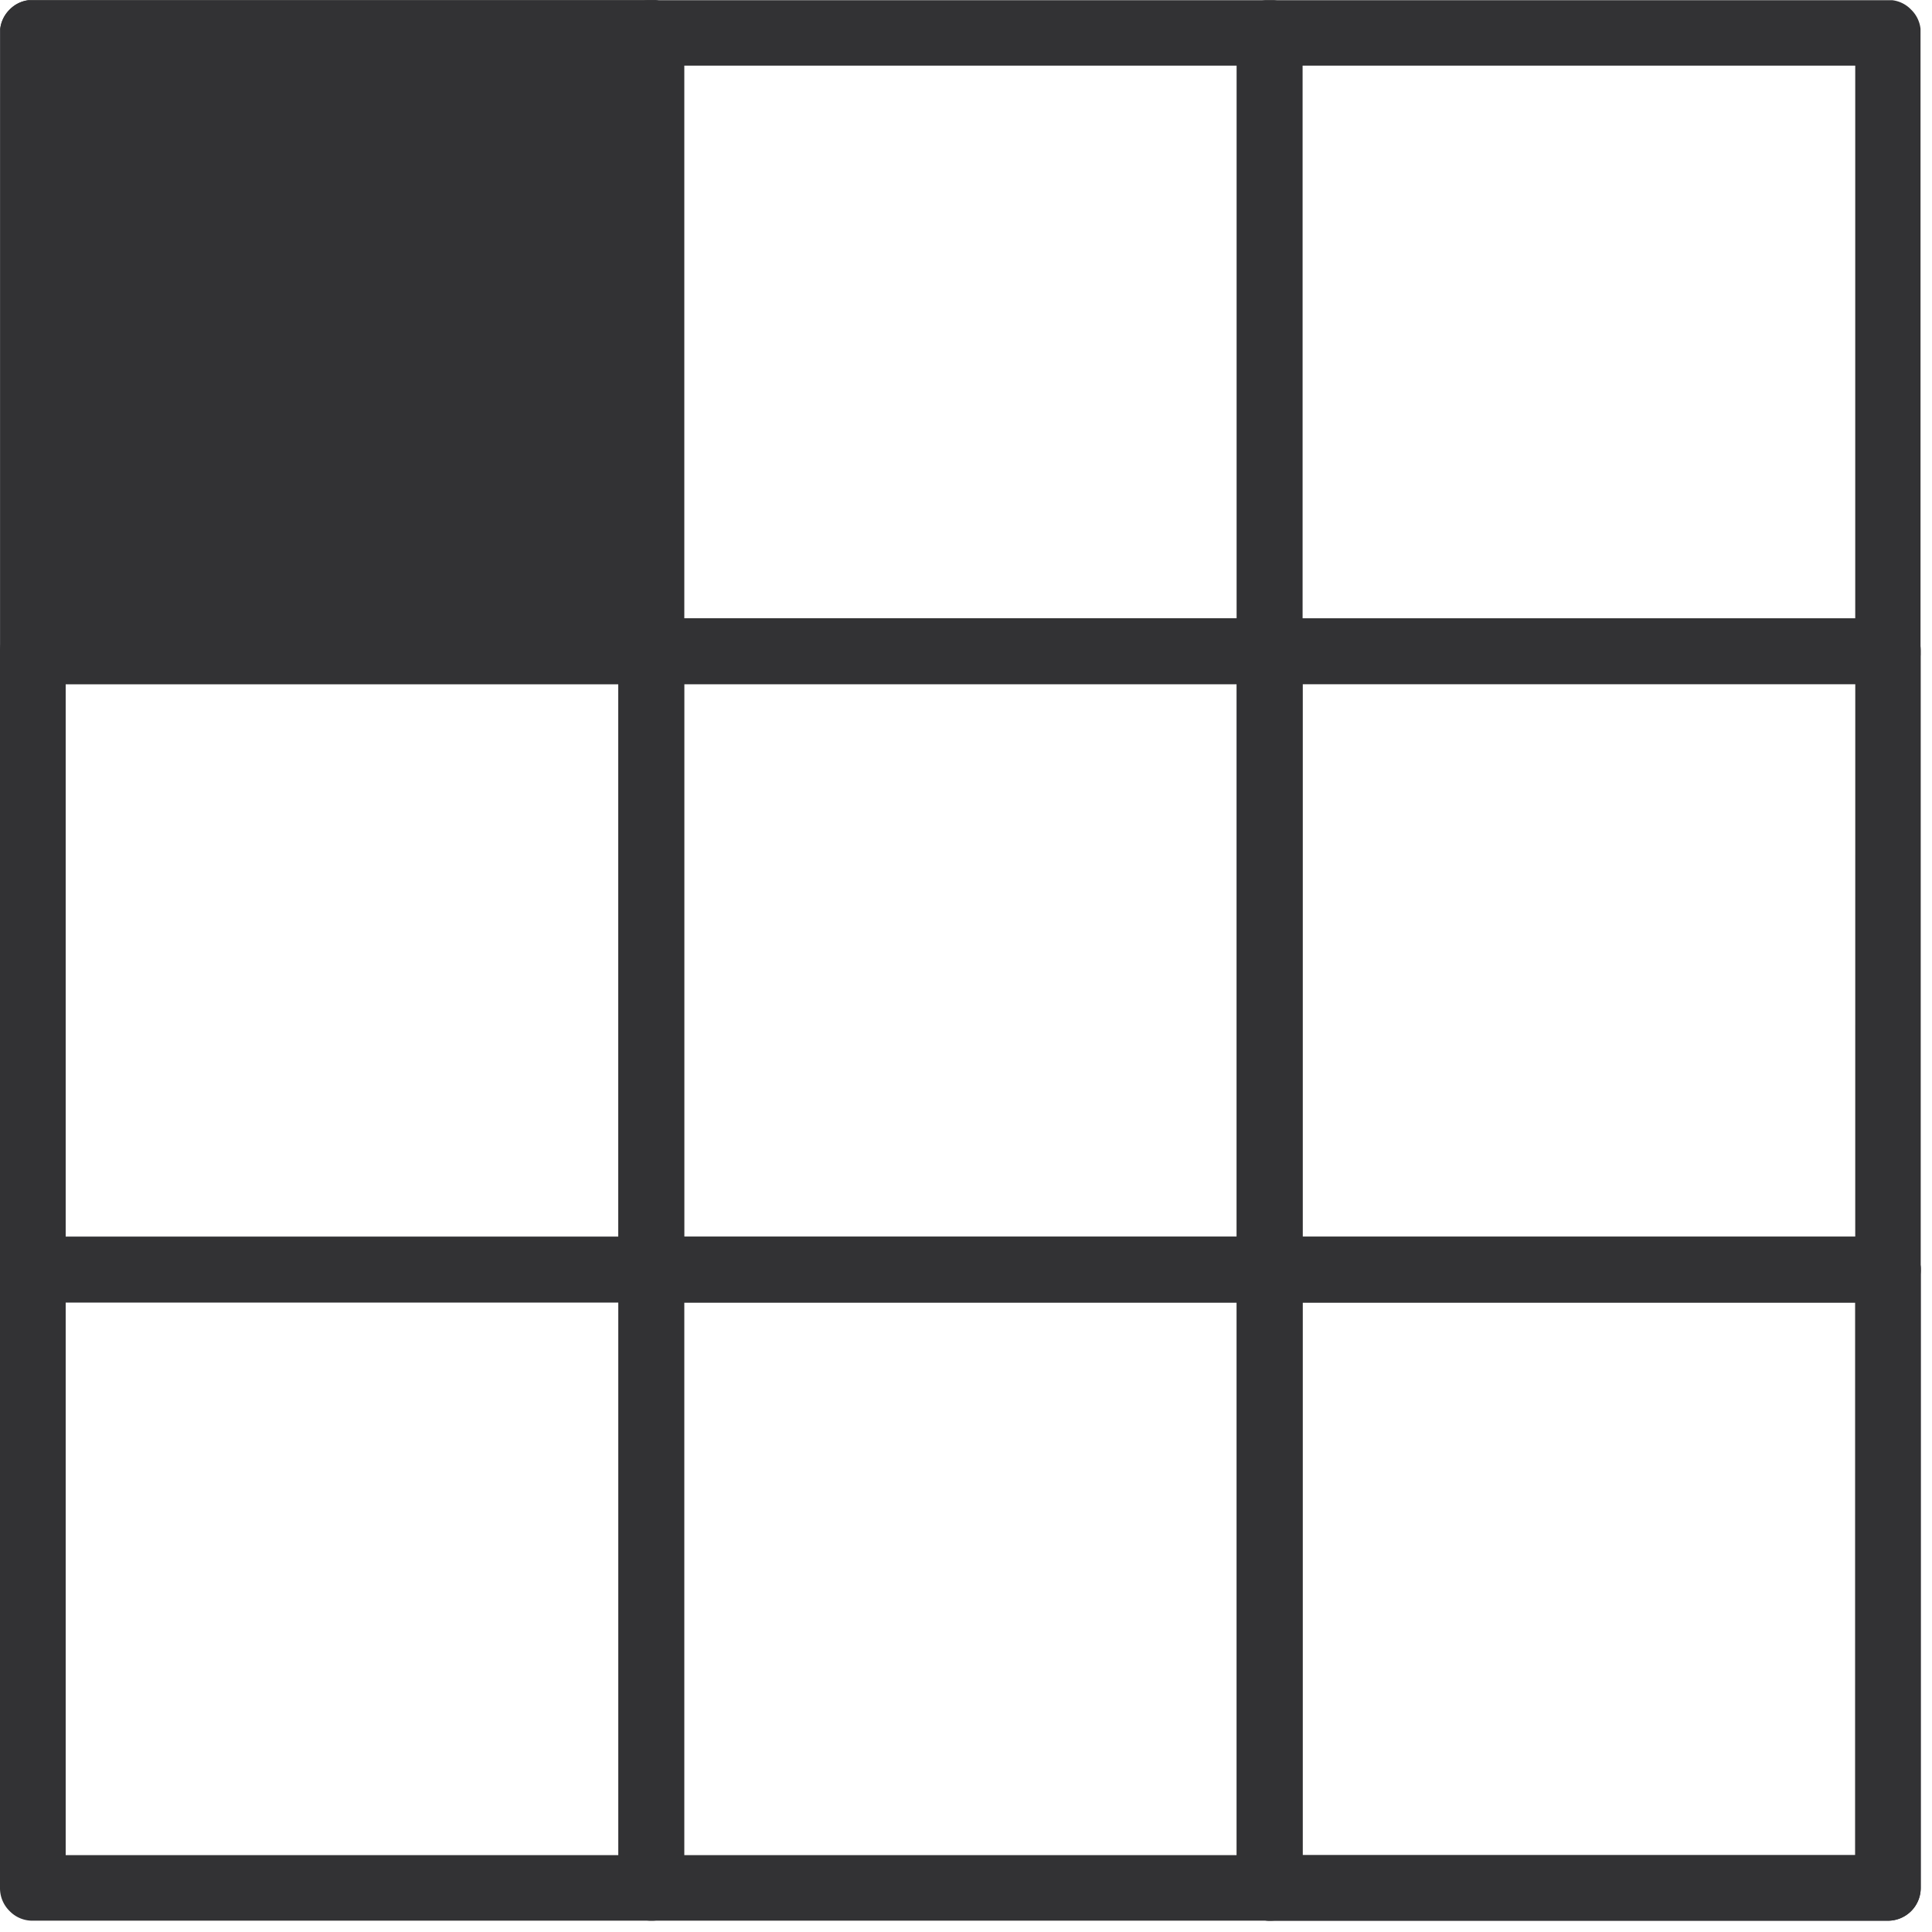
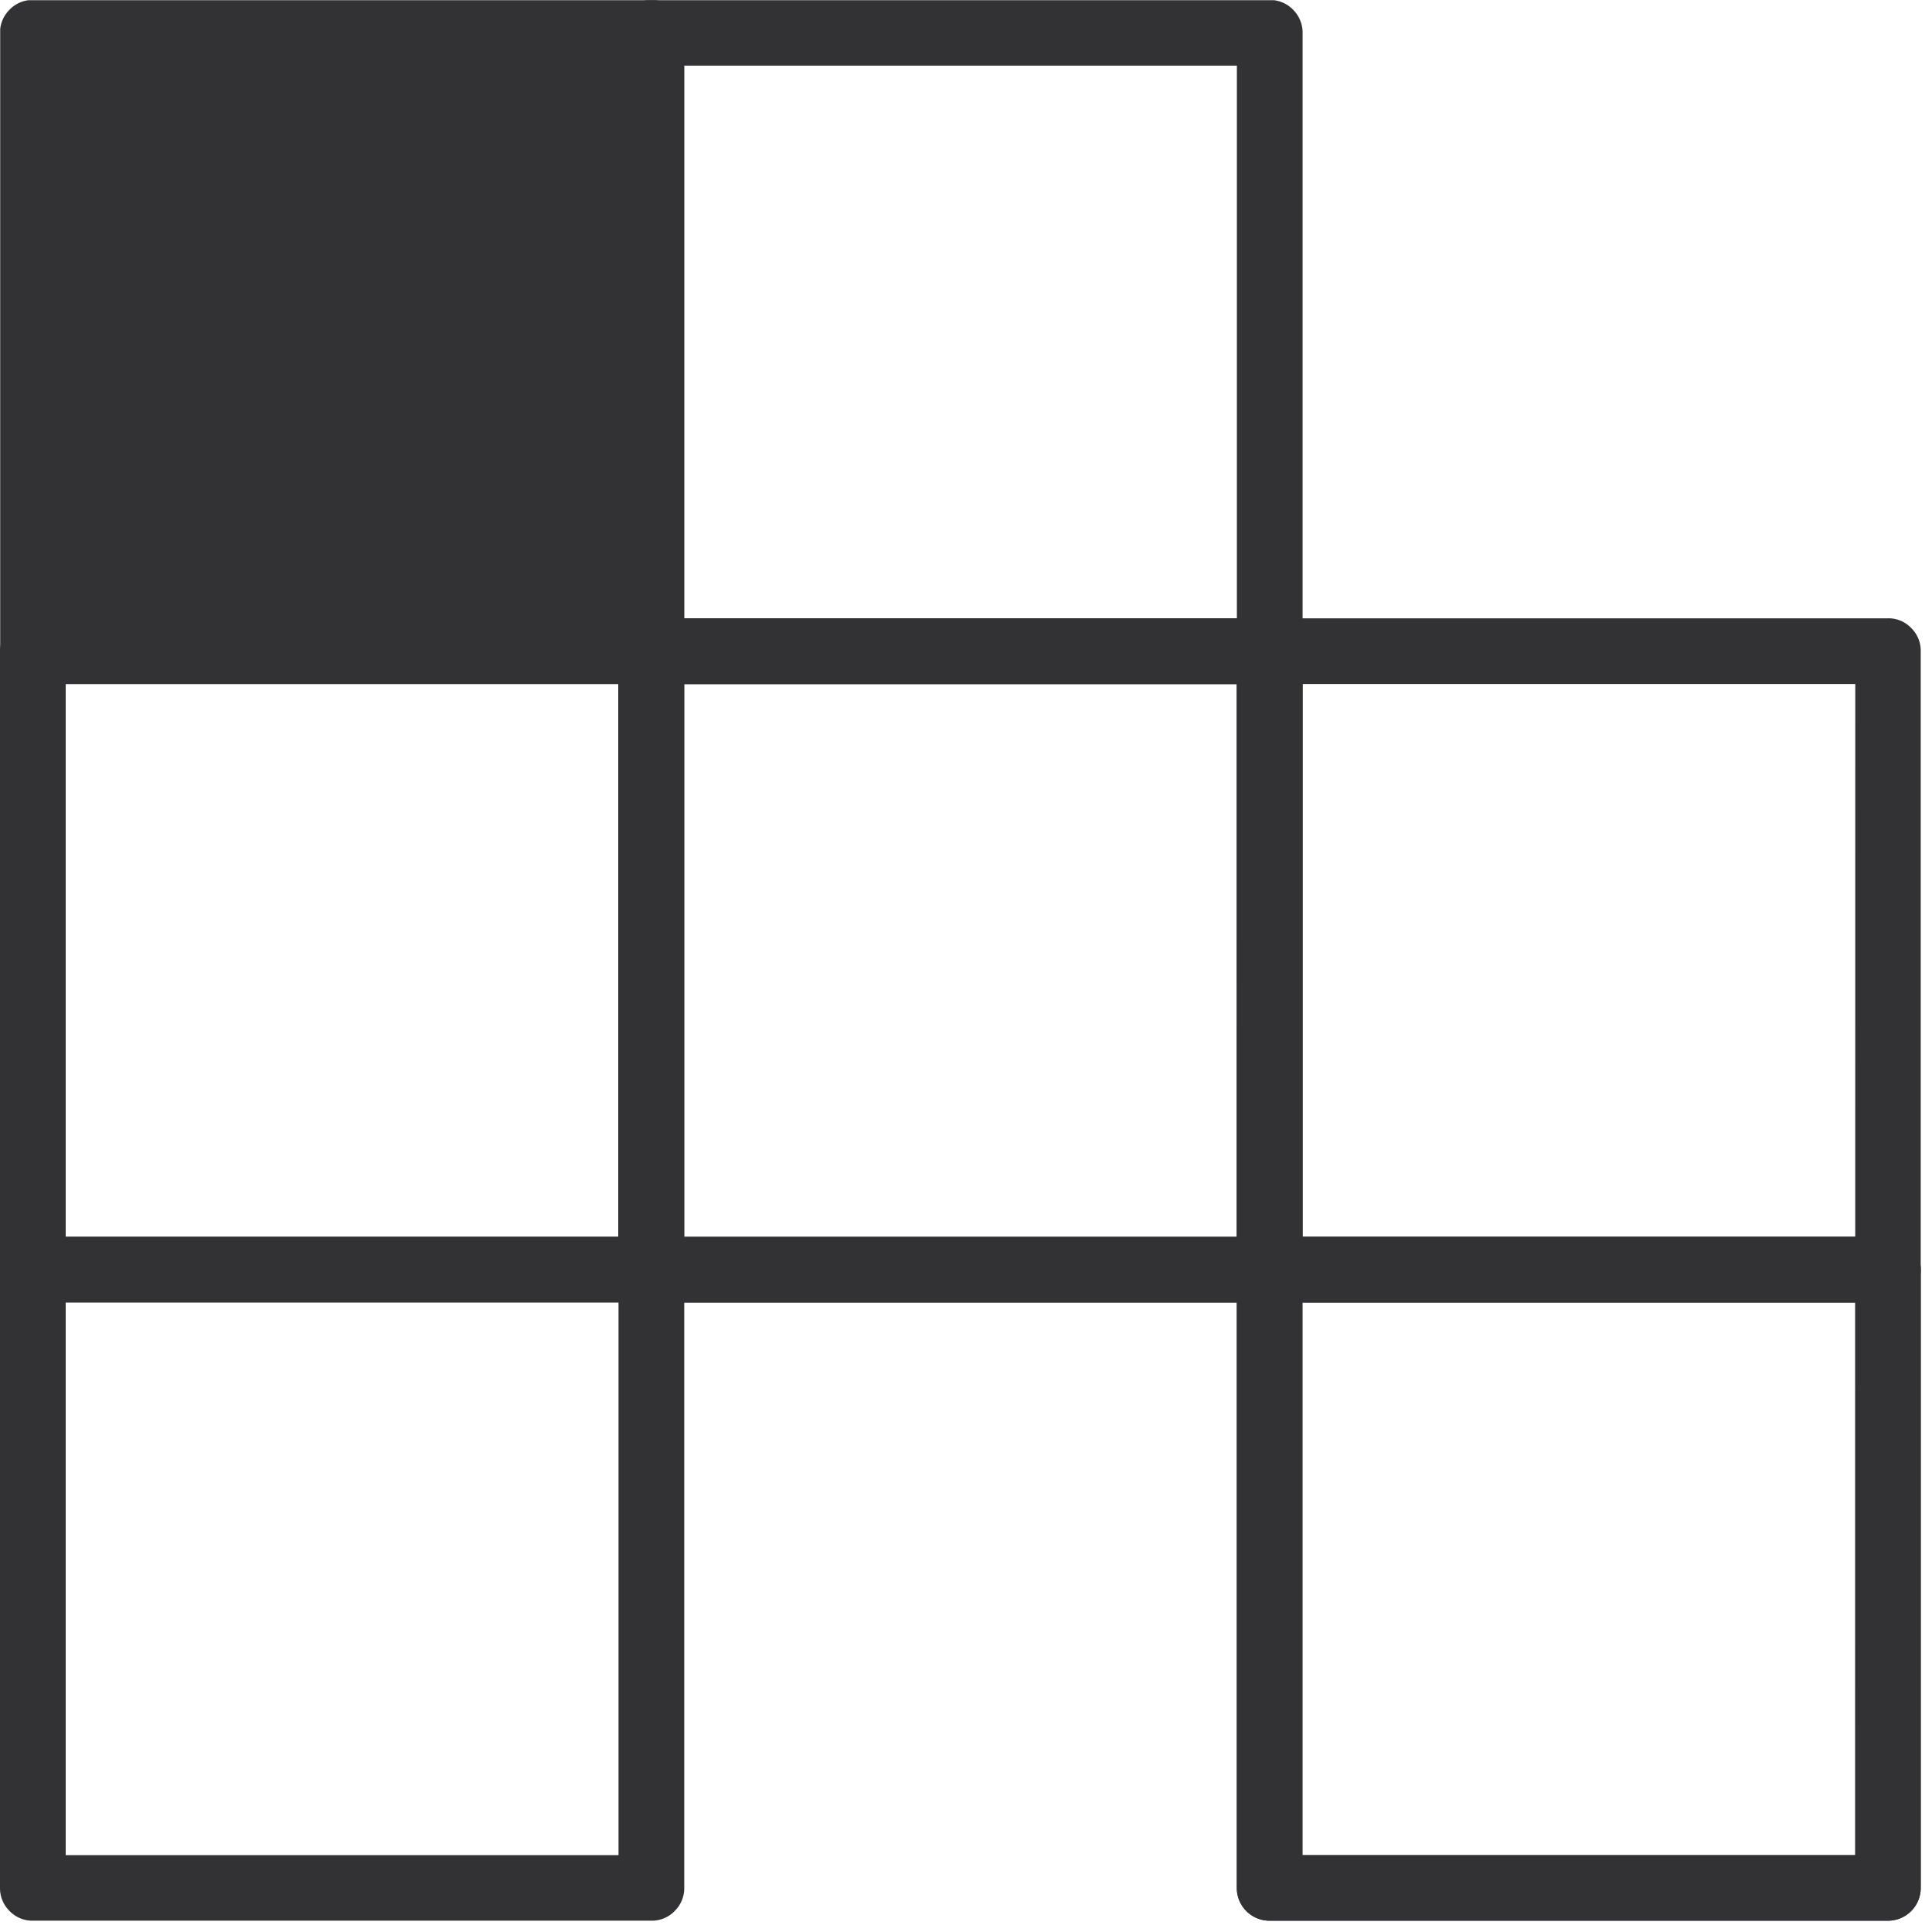
<svg xmlns="http://www.w3.org/2000/svg" width="49" height="49" viewBox="0 0 49 49">
  <defs>
    <clipPath id="clip-path">
-       <rect id="Rectangle_3566" data-name="Rectangle 3566" width="18.388" height="18.403" fill="#323234" />
-     </clipPath>
+       </clipPath>
    <clipPath id="clip-path-2">
      <rect id="Rectangle_3567" data-name="Rectangle 3567" width="18.388" height="19.1" fill="#323234" />
    </clipPath>
    <clipPath id="clip-path-3">
      <rect id="Rectangle_3568" data-name="Rectangle 3568" width="19.1" height="18.403" fill="#323234" />
    </clipPath>
    <clipPath id="clip-path-4">
      <rect id="Rectangle_3570" data-name="Rectangle 3570" width="17.582" height="18.403" fill="#323234" />
    </clipPath>
    <clipPath id="clip-path-5">
      <rect id="Rectangle_3571" data-name="Rectangle 3571" width="49" height="49" fill="#323234" />
    </clipPath>
    <clipPath id="clip-path-6">
      <rect id="Rectangle_3572" data-name="Rectangle 3572" width="18.388" height="17.568" fill="#323234" />
    </clipPath>
    <clipPath id="clip-path-7">
      <rect id="Rectangle_3573" data-name="Rectangle 3573" width="17.582" height="17.568" fill="#323234" />
    </clipPath>
    <clipPath id="clip-path-8">
      <rect id="Rectangle_3574" data-name="Rectangle 3574" width="17.582" height="19.1" fill="#323234" />
    </clipPath>
    <clipPath id="clip-path-9">
-       <rect id="Rectangle_3575" data-name="Rectangle 3575" width="19.1" height="17.568" fill="#323234" />
-     </clipPath>
+       </clipPath>
    <clipPath id="clip-path-12">
      <rect id="Rectangle_3579" data-name="Rectangle 3579" width="17.582" height="16.553" fill="#323234" />
    </clipPath>
  </defs>
  <g id="icon-identify-missing-barcode" transform="translate(0 0)">
    <g id="Group_2630" data-name="Group 2630" transform="translate(30.321 0.005)">
      <g id="Group_2629" data-name="Group 2629" clip-path="url(#clip-path)">
        <path id="Path_8814" data-name="Path 8814" d="M33.675,0H49.362a.787.787,0,0,1,.586.244.8.8,0,0,1,.244.586V16.517a.831.831,0,0,1-.83.836H33.675a.815.815,0,0,1-.587-.244.8.8,0,0,1-.244-.592V.83a.8.8,0,0,1,.244-.586A.8.8,0,0,1,33.675,0M48.531,1.665H34.5V15.686H48.531Z" transform="translate(-31.799 -0.005)" fill="#323234" />
      </g>
    </g>
    <g id="Group_2632" data-name="Group 2632" transform="translate(30.321 14.588)">
      <g id="Group_2631" data-name="Group 2631" clip-path="url(#clip-path-2)">
        <path id="Path_8815" data-name="Path 8815" d="M33.675,16.421H49.362a.787.787,0,0,1,.586.244.8.8,0,0,1,.244.586V32.939a.831.831,0,0,1-.83.836H33.675a.815.815,0,0,1-.587-.244.807.807,0,0,1-.244-.592V17.252a.833.833,0,0,1,.831-.831m14.857,1.666H34.5V32.108H48.531Z" transform="translate(-31.799 -15.327)" fill="#323234" />
      </g>
    </g>
    <g id="Group_2634" data-name="Group 2634" transform="translate(15.041 0.005)">
      <g id="Group_2633" data-name="Group 2633" clip-path="url(#clip-path-3)">
        <path id="Path_8816" data-name="Path 8816" d="M17.253,0H32.94a.808.808,0,0,1,.592.244.818.818,0,0,1,.244.586V16.517a.831.831,0,0,1-.836.836H17.253a.815.815,0,0,1-.587-.244.8.8,0,0,1-.244-.592V.83a.8.8,0,0,1,.244-.586A.8.8,0,0,1,17.253,0M32.109,1.665H18.088V15.686H32.109Z" transform="translate(-15.78 -0.005)" fill="#323234" />
      </g>
    </g>
    <rect id="Rectangle_3569" data-name="Rectangle 3569" width="15.688" height="15.688" transform="translate(0.83 0.83)" fill="#323234" />
    <g id="Group_2636" data-name="Group 2636" transform="translate(0.005 0.005)">
      <g id="Group_2635" data-name="Group 2635" clip-path="url(#clip-path-4)">
-         <path id="Path_8817" data-name="Path 8817" d="M.831,0H16.513A.8.8,0,0,1,17.1.244a.815.815,0,0,1,.244.586V16.517a.833.833,0,0,1-.836.836H.831A.831.831,0,0,1,0,16.517V.83A.818.818,0,0,1,.244.244.8.8,0,0,1,.831,0M15.683,1.665H1.666V15.686H15.683Z" transform="translate(-0.005 -0.005)" fill="#323234" />
-       </g>
+         </g>
    </g>
    <g id="Group_2638" data-name="Group 2638" transform="translate(0 0)">
      <g id="Group_2637" data-name="Group 2637" clip-path="url(#clip-path-5)">
        <path id="Path_8818" data-name="Path 8818" d="M17.253,16.421H32.94a.809.809,0,0,1,.592.244.818.818,0,0,1,.244.586V32.939a.831.831,0,0,1-.836.836H17.253a.815.815,0,0,1-.587-.244.807.807,0,0,1-.244-.592V17.252a.833.833,0,0,1,.831-.831m14.857,1.666H18.088V32.108H32.109Z" transform="translate(-0.739 -0.74)" fill="#323234" />
      </g>
    </g>
    <g id="Group_2640" data-name="Group 2640" transform="translate(30.321 31.141)">
      <g id="Group_2639" data-name="Group 2639" clip-path="url(#clip-path-6)">
        <path id="Path_8819" data-name="Path 8819" d="M33.675,32.849H49.362a.787.787,0,0,1,.586.244.8.8,0,0,1,.244.586V49.362a.831.831,0,0,1-.83.831H33.675a.831.831,0,0,1-.831-.831V33.679a.831.831,0,0,1,.831-.83m14.857,1.665H34.5V48.531H48.531Z" transform="translate(-31.799 -32.62)" fill="#323234" />
      </g>
    </g>
    <g id="Group_2642" data-name="Group 2642" transform="translate(0.005 31.141)">
      <g id="Group_2641" data-name="Group 2641" clip-path="url(#clip-path-7)">
        <path id="Path_8820" data-name="Path 8820" d="M16.518,50.192H.836a.8.8,0,0,1-.592-.244A.811.811,0,0,1,0,49.361V33.674a.809.809,0,0,1,.244-.586.8.8,0,0,1,.592-.244H16.518a.8.8,0,0,1,.592.244.809.809,0,0,1,.244.586V49.361a.811.811,0,0,1-.244.587.8.8,0,0,1-.592.244M1.666,48.53H15.687V34.5H1.666Z" transform="translate(-0.005 -32.62)" fill="#323234" />
      </g>
    </g>
    <g id="Group_2644" data-name="Group 2644" transform="translate(0.005 14.588)">
      <g id="Group_2643" data-name="Group 2643" clip-path="url(#clip-path-8)">
        <path id="Path_8821" data-name="Path 8821" d="M16.518,33.775H.836a.818.818,0,0,1-.592-.244A.83.83,0,0,1,0,32.939V17.252a.818.818,0,0,1,.244-.586.8.8,0,0,1,.592-.244H16.518a.8.8,0,0,1,.592.244.818.818,0,0,1,.244.586V32.939a.83.83,0,0,1-.244.592.818.818,0,0,1-.592.244M1.666,32.109H15.687V18.088H1.666Z" transform="translate(-0.005 -15.327)" fill="#323234" />
      </g>
    </g>
    <g id="Group_2646" data-name="Group 2646" transform="translate(15.041 31.141)">
      <g id="Group_2645" data-name="Group 2645" clip-path="url(#clip-path-9)">
        <path id="Path_8822" data-name="Path 8822" d="M32.94,50.192H17.253a.831.831,0,0,1-.831-.831V33.674a.787.787,0,0,1,.244-.586.8.8,0,0,1,.587-.244H32.94a.8.8,0,0,1,.592.244.809.809,0,0,1,.244.586V49.361a.811.811,0,0,1-.244.587.8.8,0,0,1-.592.244M18.088,48.53H32.109V34.5H18.088Z" transform="translate(-15.78 -32.62)" fill="#323234" />
      </g>
    </g>
    <g id="Group_2648" data-name="Group 2648" transform="translate(30.321 31.141)">
      <g id="Group_2647" data-name="Group 2647" clip-path="url(#clip-path-6)">
        <path id="Path_8823" data-name="Path 8823" d="M49.362,50.192H33.68a.831.831,0,0,1-.831-.831V33.674a.787.787,0,0,1,.244-.586.8.8,0,0,1,.587-.244H49.362a.833.833,0,0,1,.83.831V49.361a.831.831,0,0,1-.83.831M34.515,48.53H48.532V34.5H34.515Z" transform="translate(-31.799 -32.62)" fill="#323234" />
      </g>
    </g>
    <g id="Group_2650" data-name="Group 2650" transform="translate(0 0)">
      <g id="Group_2649" data-name="Group 2649" clip-path="url(#clip-path-5)">
        <path id="Path_8824" data-name="Path 8824" d="M32.94,33.775H17.253a.815.815,0,0,1-.587-.244.807.807,0,0,1-.244-.592V17.252a.833.833,0,0,1,.831-.831H32.94a.8.8,0,0,1,.592.244.818.818,0,0,1,.244.586V32.939a.83.83,0,0,1-.244.592.818.818,0,0,1-.592.244M18.088,32.109H32.109V18.088H18.088Z" transform="translate(-0.739 -0.74)" fill="#323234" />
      </g>
    </g>
    <g id="Group_2652" data-name="Group 2652" transform="translate(0.005 0.582)">
      <g id="Group_2651" data-name="Group 2651" clip-path="url(#clip-path-12)">
        <rect id="Rectangle_3578" data-name="Rectangle 3578" width="15.683" height="15.687" transform="translate(0.831 0.248)" fill="#323234" />
      </g>
    </g>
    <g id="Group_2654" data-name="Group 2654" transform="translate(0.005 0.005)">
      <g id="Group_2653" data-name="Group 2653" clip-path="url(#clip-path-4)">
        <path id="Path_8825" data-name="Path 8825" d="M16.518,17.348H.836A.818.818,0,0,1,.244,17.1.83.83,0,0,1,0,16.513V.83A.818.818,0,0,1,.244.244.8.8,0,0,1,.836,0H16.518a.8.8,0,0,1,.592.244.818.818,0,0,1,.244.586V16.513a.83.83,0,0,1-.244.592.818.818,0,0,1-.592.244M1.666,15.682H15.687V1.665H1.666Z" transform="translate(-0.005 -0.005)" fill="#323234" />
      </g>
    </g>
  </g>
</svg>